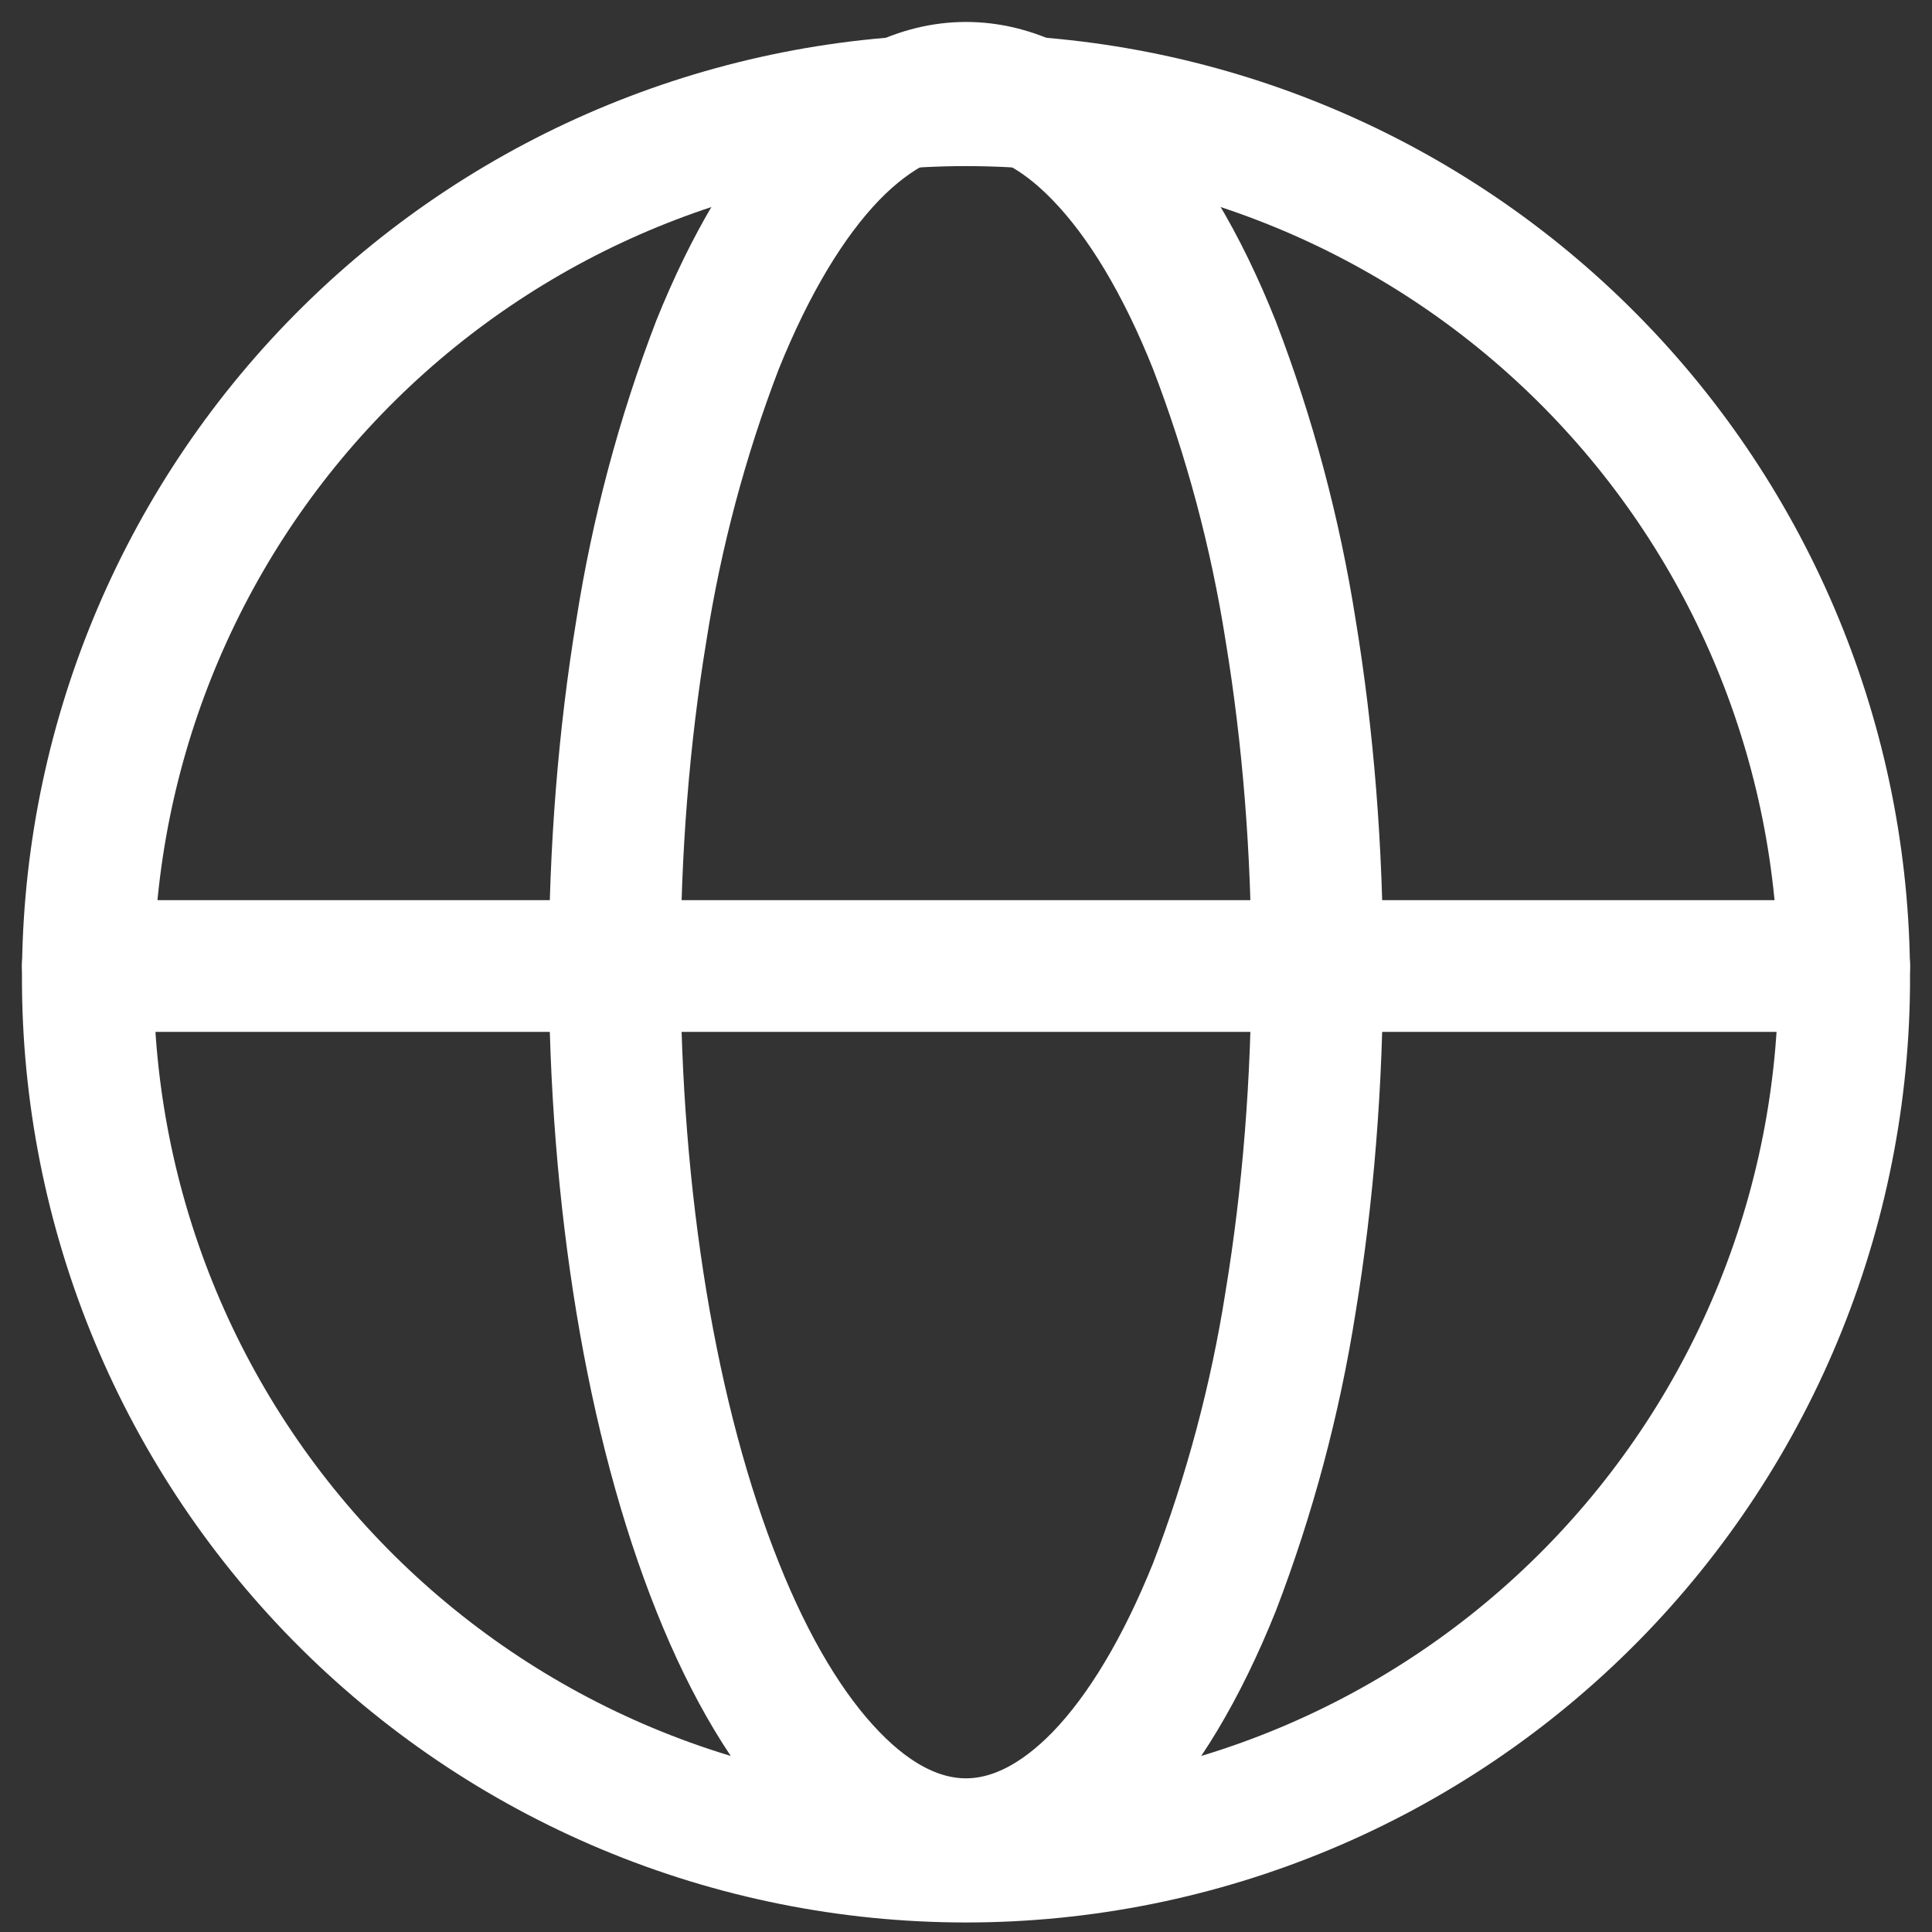
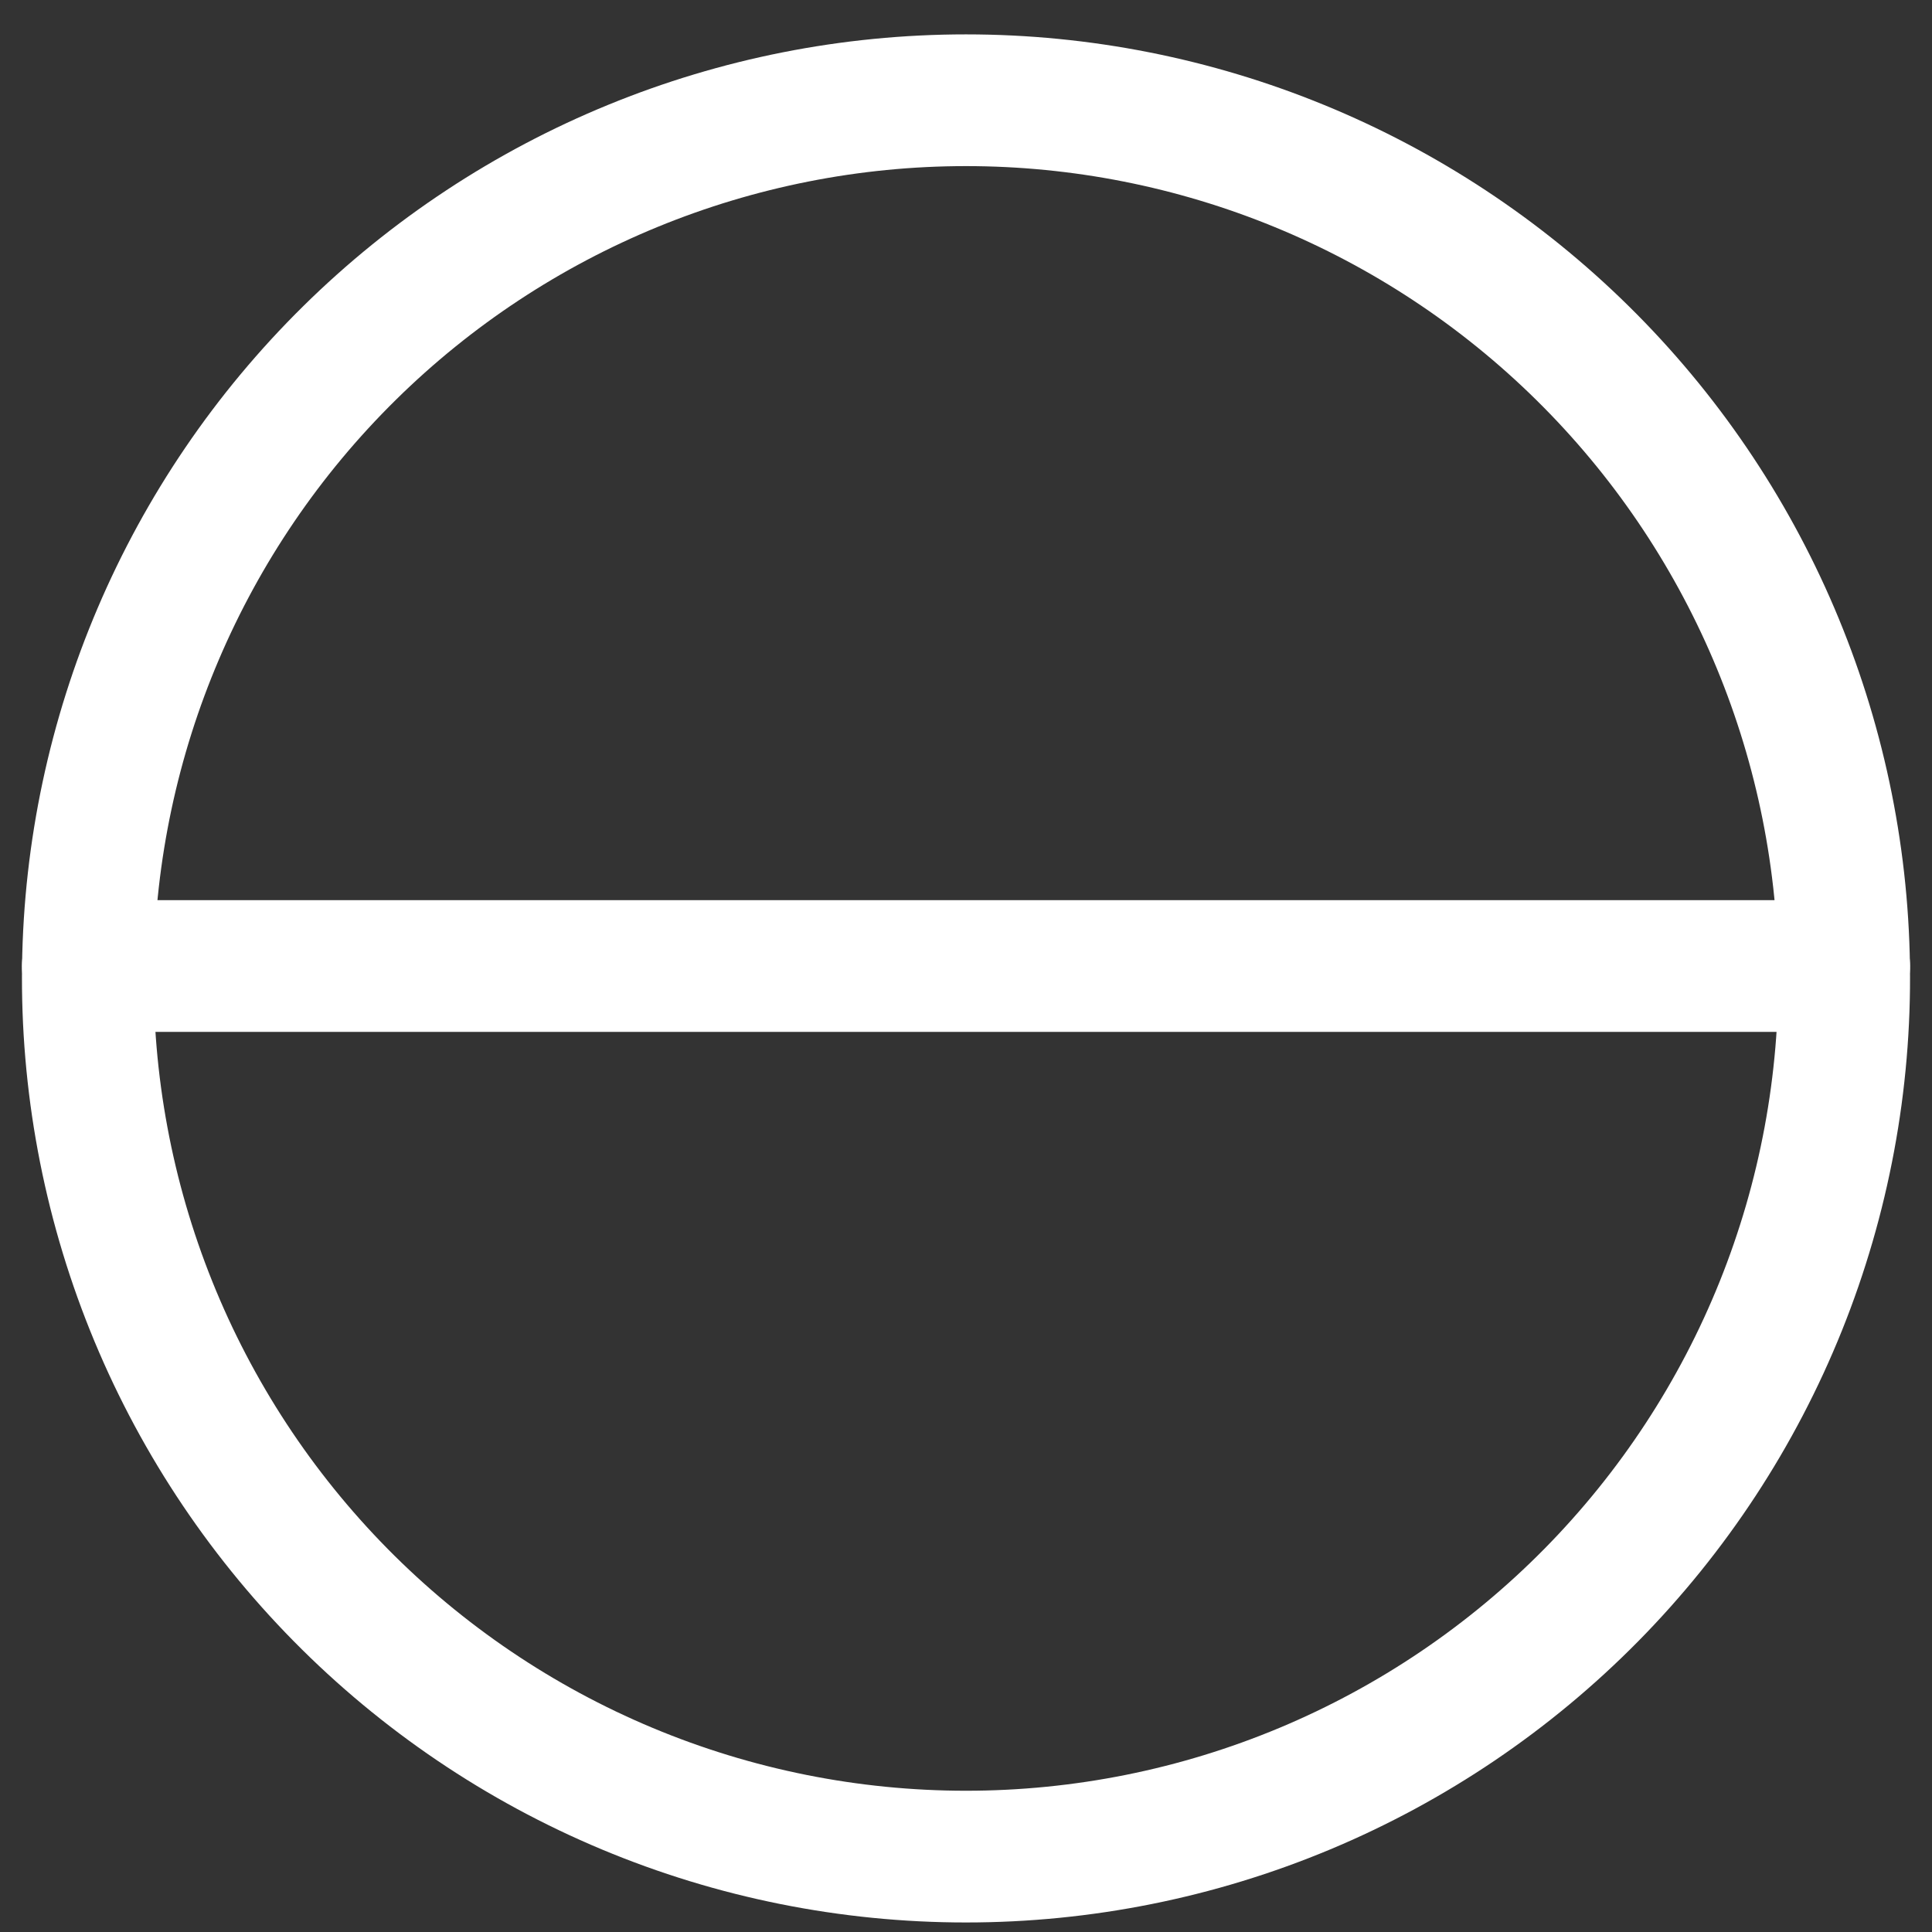
<svg xmlns="http://www.w3.org/2000/svg" fill="none" height="100%" overflow="visible" preserveAspectRatio="none" style="display: block;" viewBox="0 0 44 44" width="100%">
  <rect x="0" y="0" width="44" height="44" fill="#333333" stroke="none" />
  <g id="Group 202">
    <g id="Group 199">
      <path d="M41.998 22.001C42.035 24.651 41.546 27.282 40.558 29.741C39.57 32.2 38.102 34.438 36.242 36.325C34.381 38.212 32.164 39.711 29.719 40.734C27.274 41.757 24.65 42.283 22 42.283C19.35 42.283 16.726 41.757 14.281 40.734C11.836 39.711 9.619 38.212 7.758 36.325C5.898 34.438 4.43 32.2 3.442 29.741C2.454 27.282 1.965 24.651 2.002 22.001C2.076 16.746 4.216 11.731 7.958 8.042C11.7 4.352 16.745 2.283 22 2.283C27.255 2.283 32.3 4.352 36.042 8.042C39.784 11.731 41.924 16.746 41.998 22.001Z" id="Vector" stroke="white" stroke-width="3" />
-       <path d="M29.392 29.652C29.792 27.228 30 24.628 30 22C30 19.372 29.792 16.772 29.392 14.348C29.043 12.129 28.461 9.953 27.656 7.856C26.916 6 26.032 4.528 25.06 3.524C24.092 2.516 23.052 2 22 2C20.948 2 19.908 2.52 18.94 3.52C17.968 4.528 17.088 6 16.34 7.856C15.536 9.953 14.956 12.129 14.608 14.348C14.208 16.772 14 19.372 14 22C14 24.628 14.208 27.228 14.608 29.652C15.008 32.076 15.6 34.284 16.344 36.144C17.084 38 17.968 39.472 18.94 40.476C19.908 41.484 20.948 42 22 42C23.052 42 24.092 41.48 25.06 40.48C26.032 39.472 26.912 38 27.66 36.14C28.463 34.044 29.044 31.869 29.392 29.652Z" id="Vector_2" stroke="white" stroke-width="3" />
      <path d="M2 22.001H42" id="Vector_3" stroke="white" stroke-linecap="round" stroke-width="3" />
    </g>
  </g>
</svg>